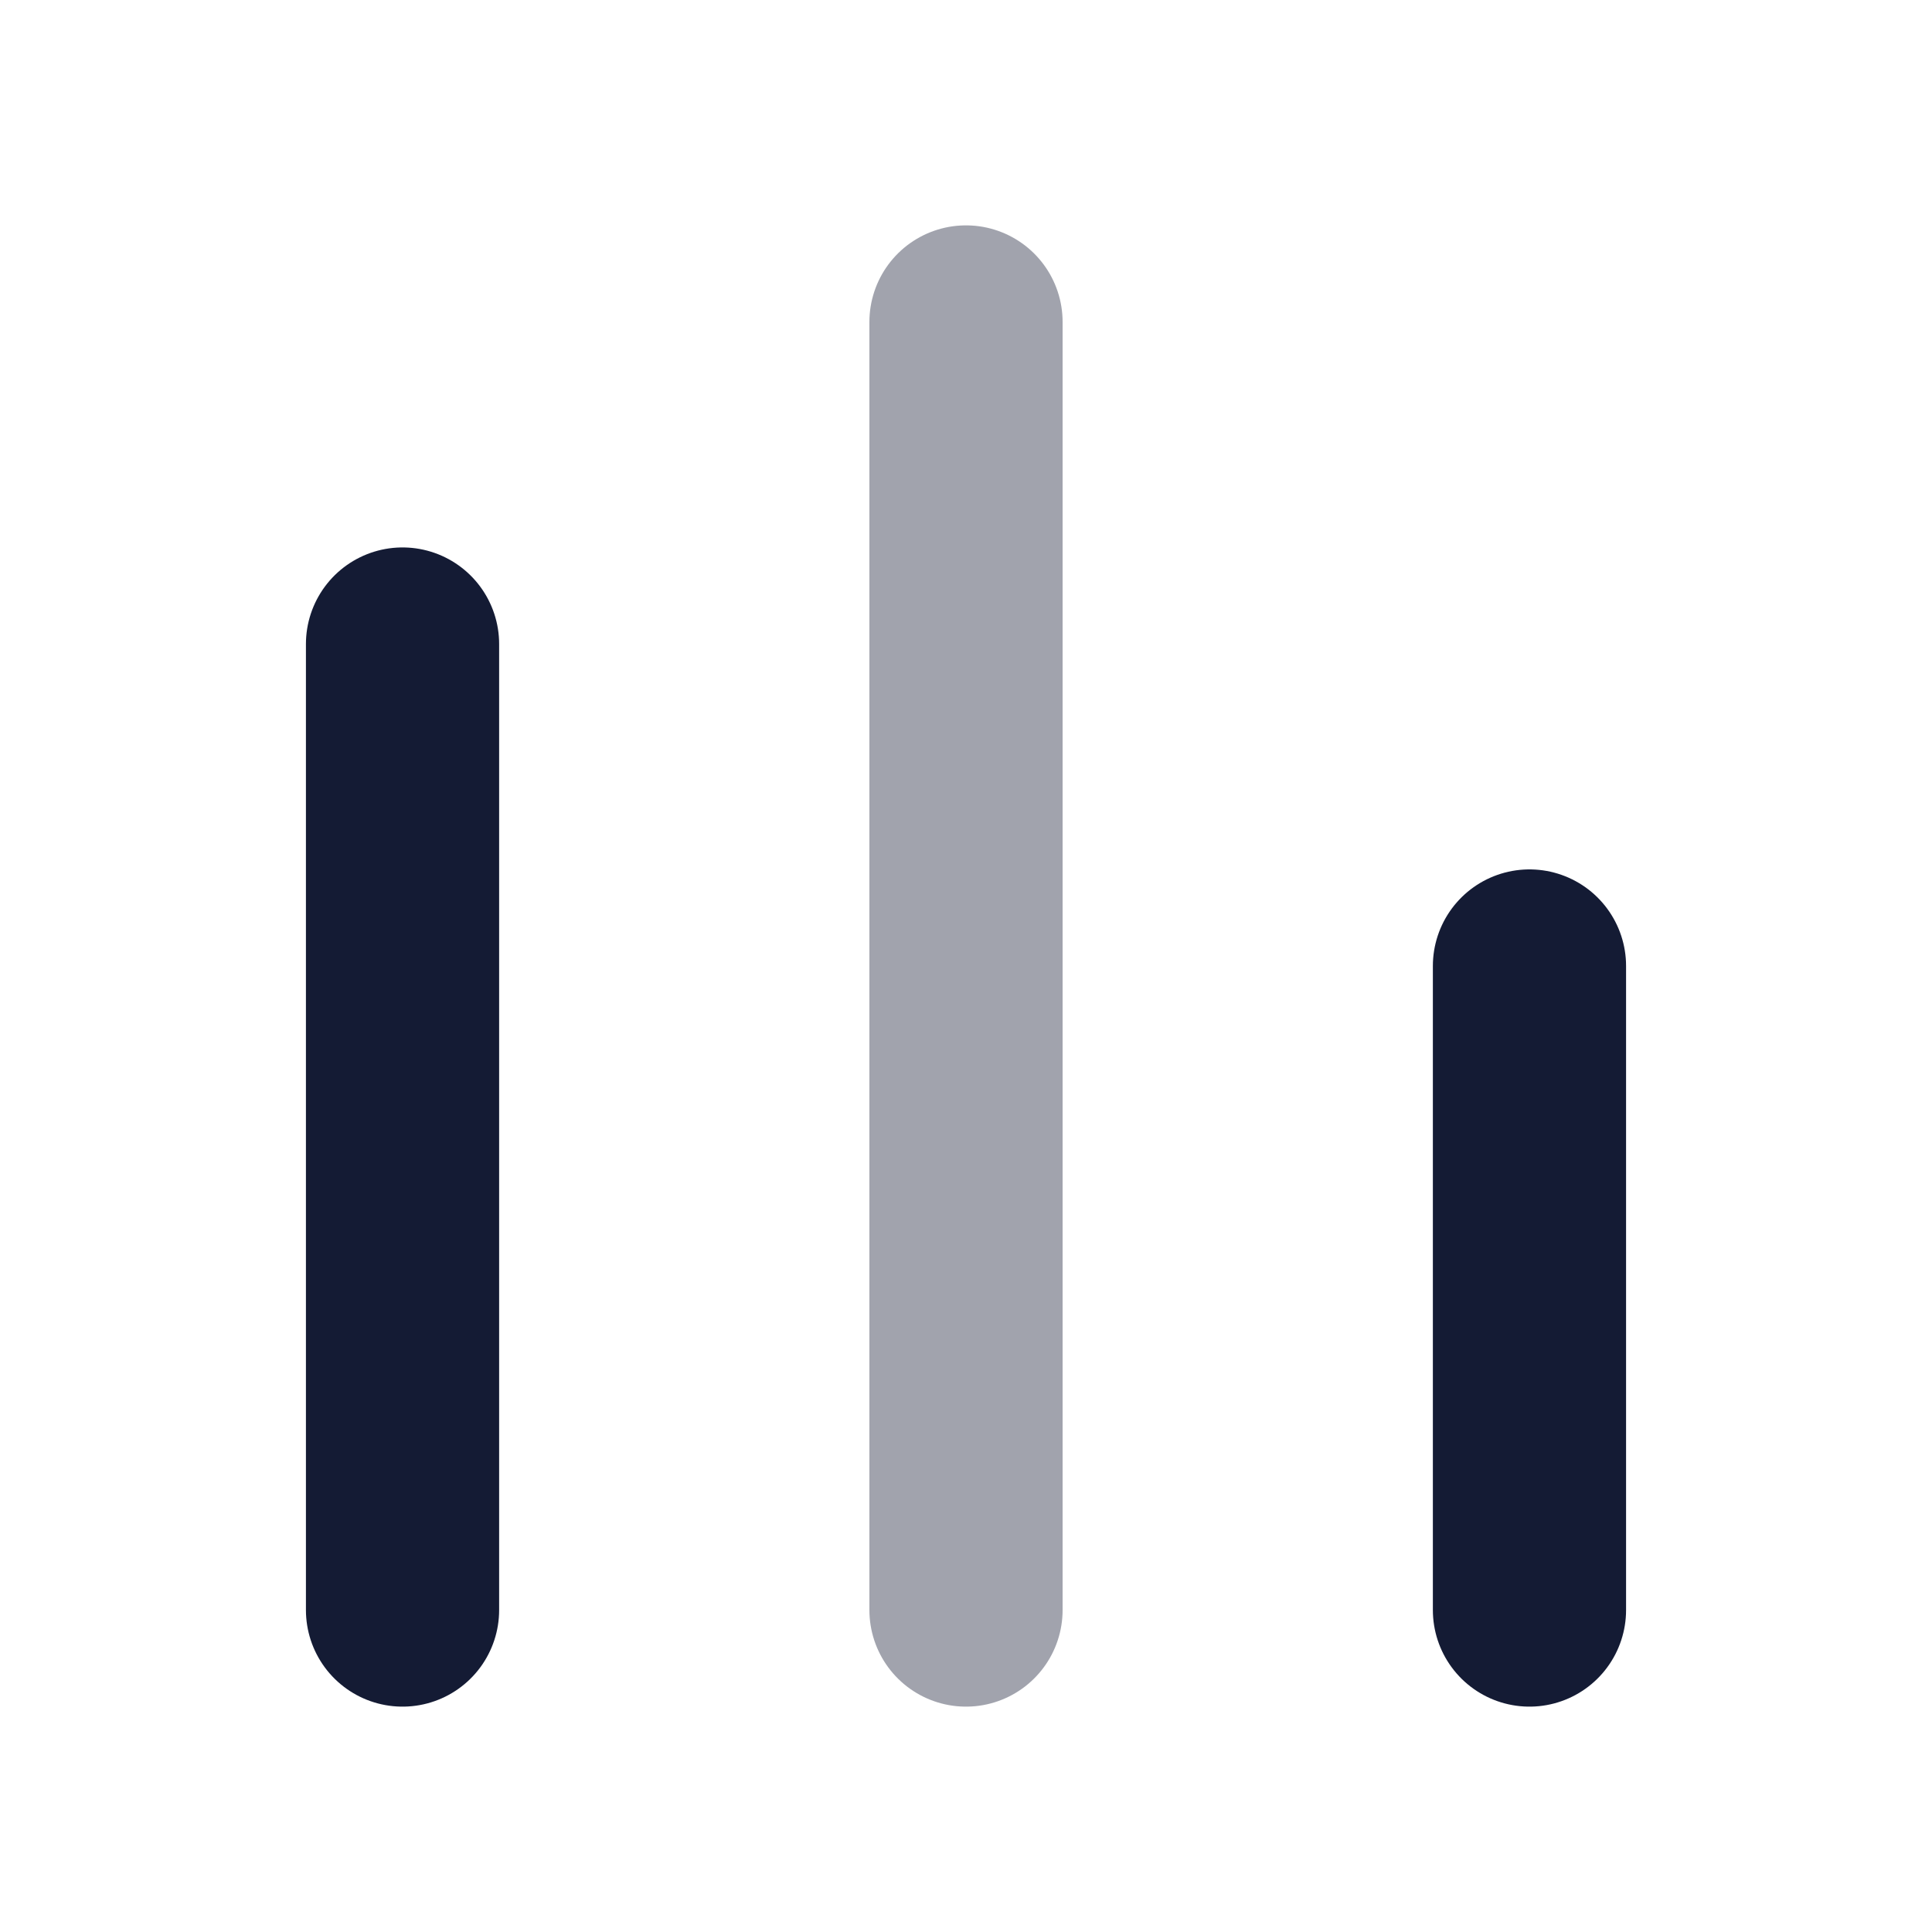
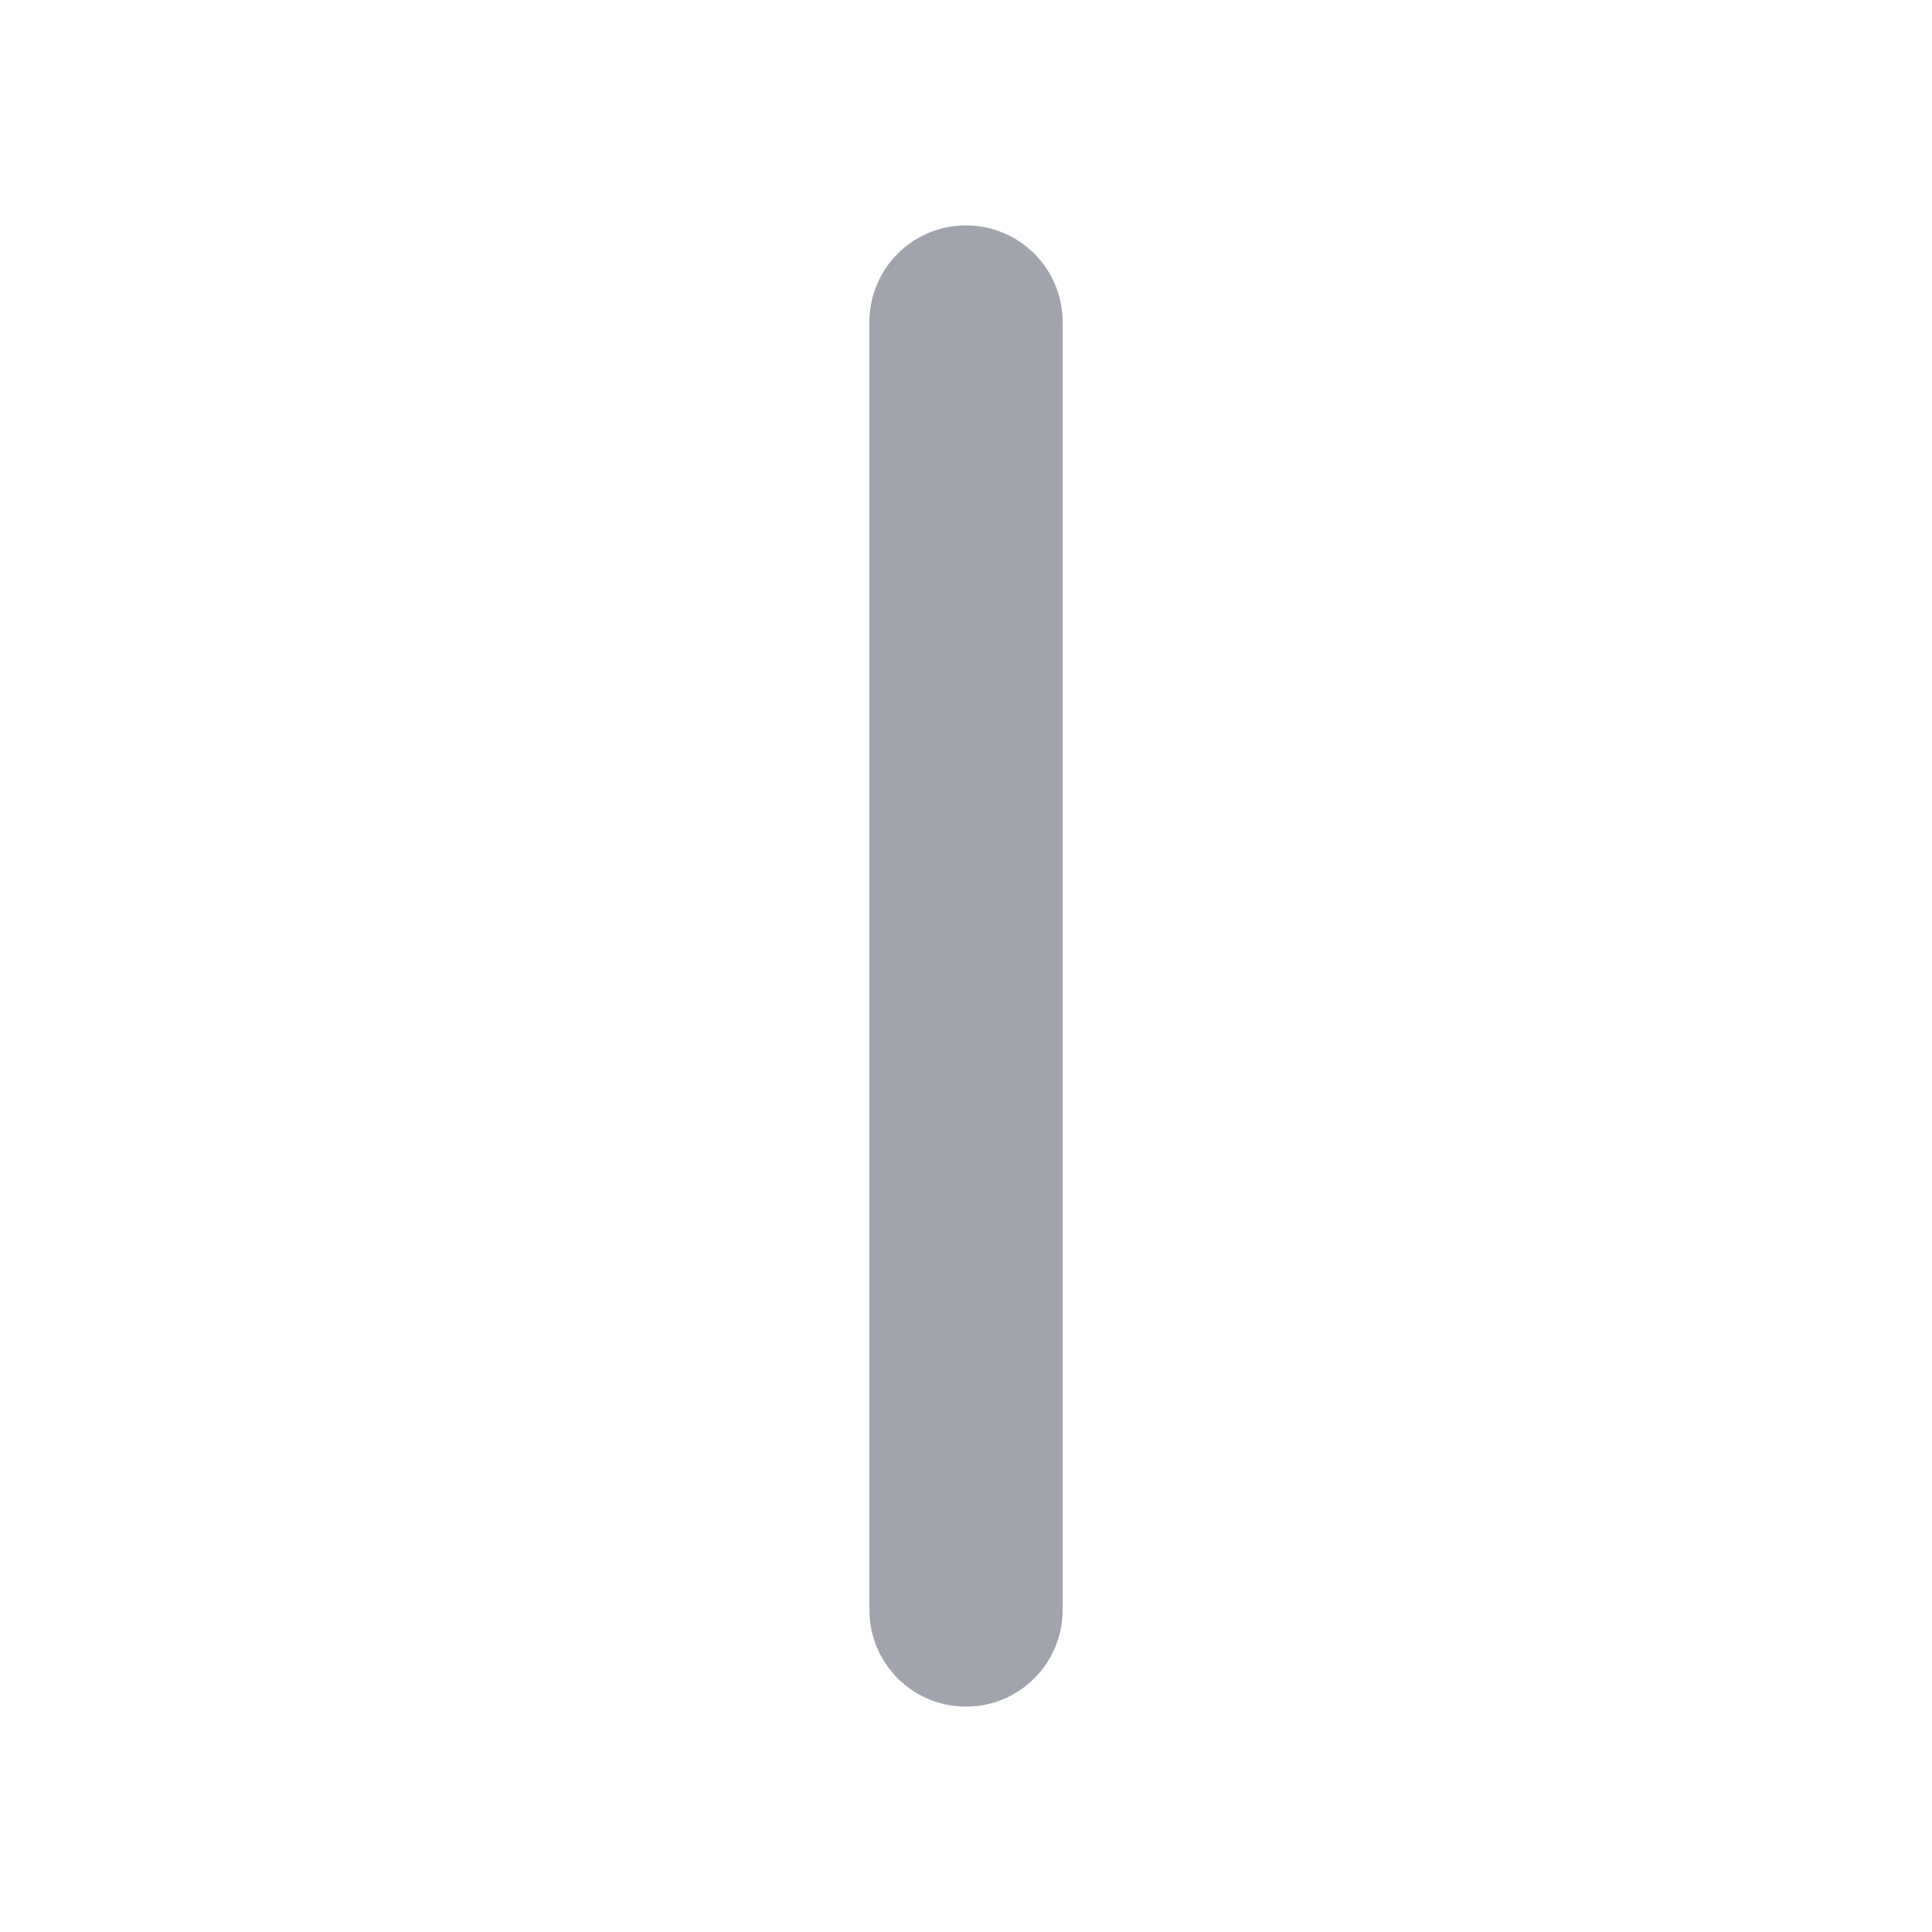
<svg xmlns="http://www.w3.org/2000/svg" width="20" height="20" viewBox="0 0 20 20" fill="none">
-   <path d="M4.167 16.667L4.167 6.667" stroke="#141B34" stroke-width="2" stroke-linecap="round" stroke-linejoin="round" />
  <path opacity="0.4" d="M10 16.667L10 3.333" stroke="#141B34" stroke-width="2" stroke-linecap="round" stroke-linejoin="round" />
-   <path d="M15.833 16.667L15.833 10" stroke="#141B34" stroke-width="2" stroke-linecap="round" stroke-linejoin="round" />
</svg>